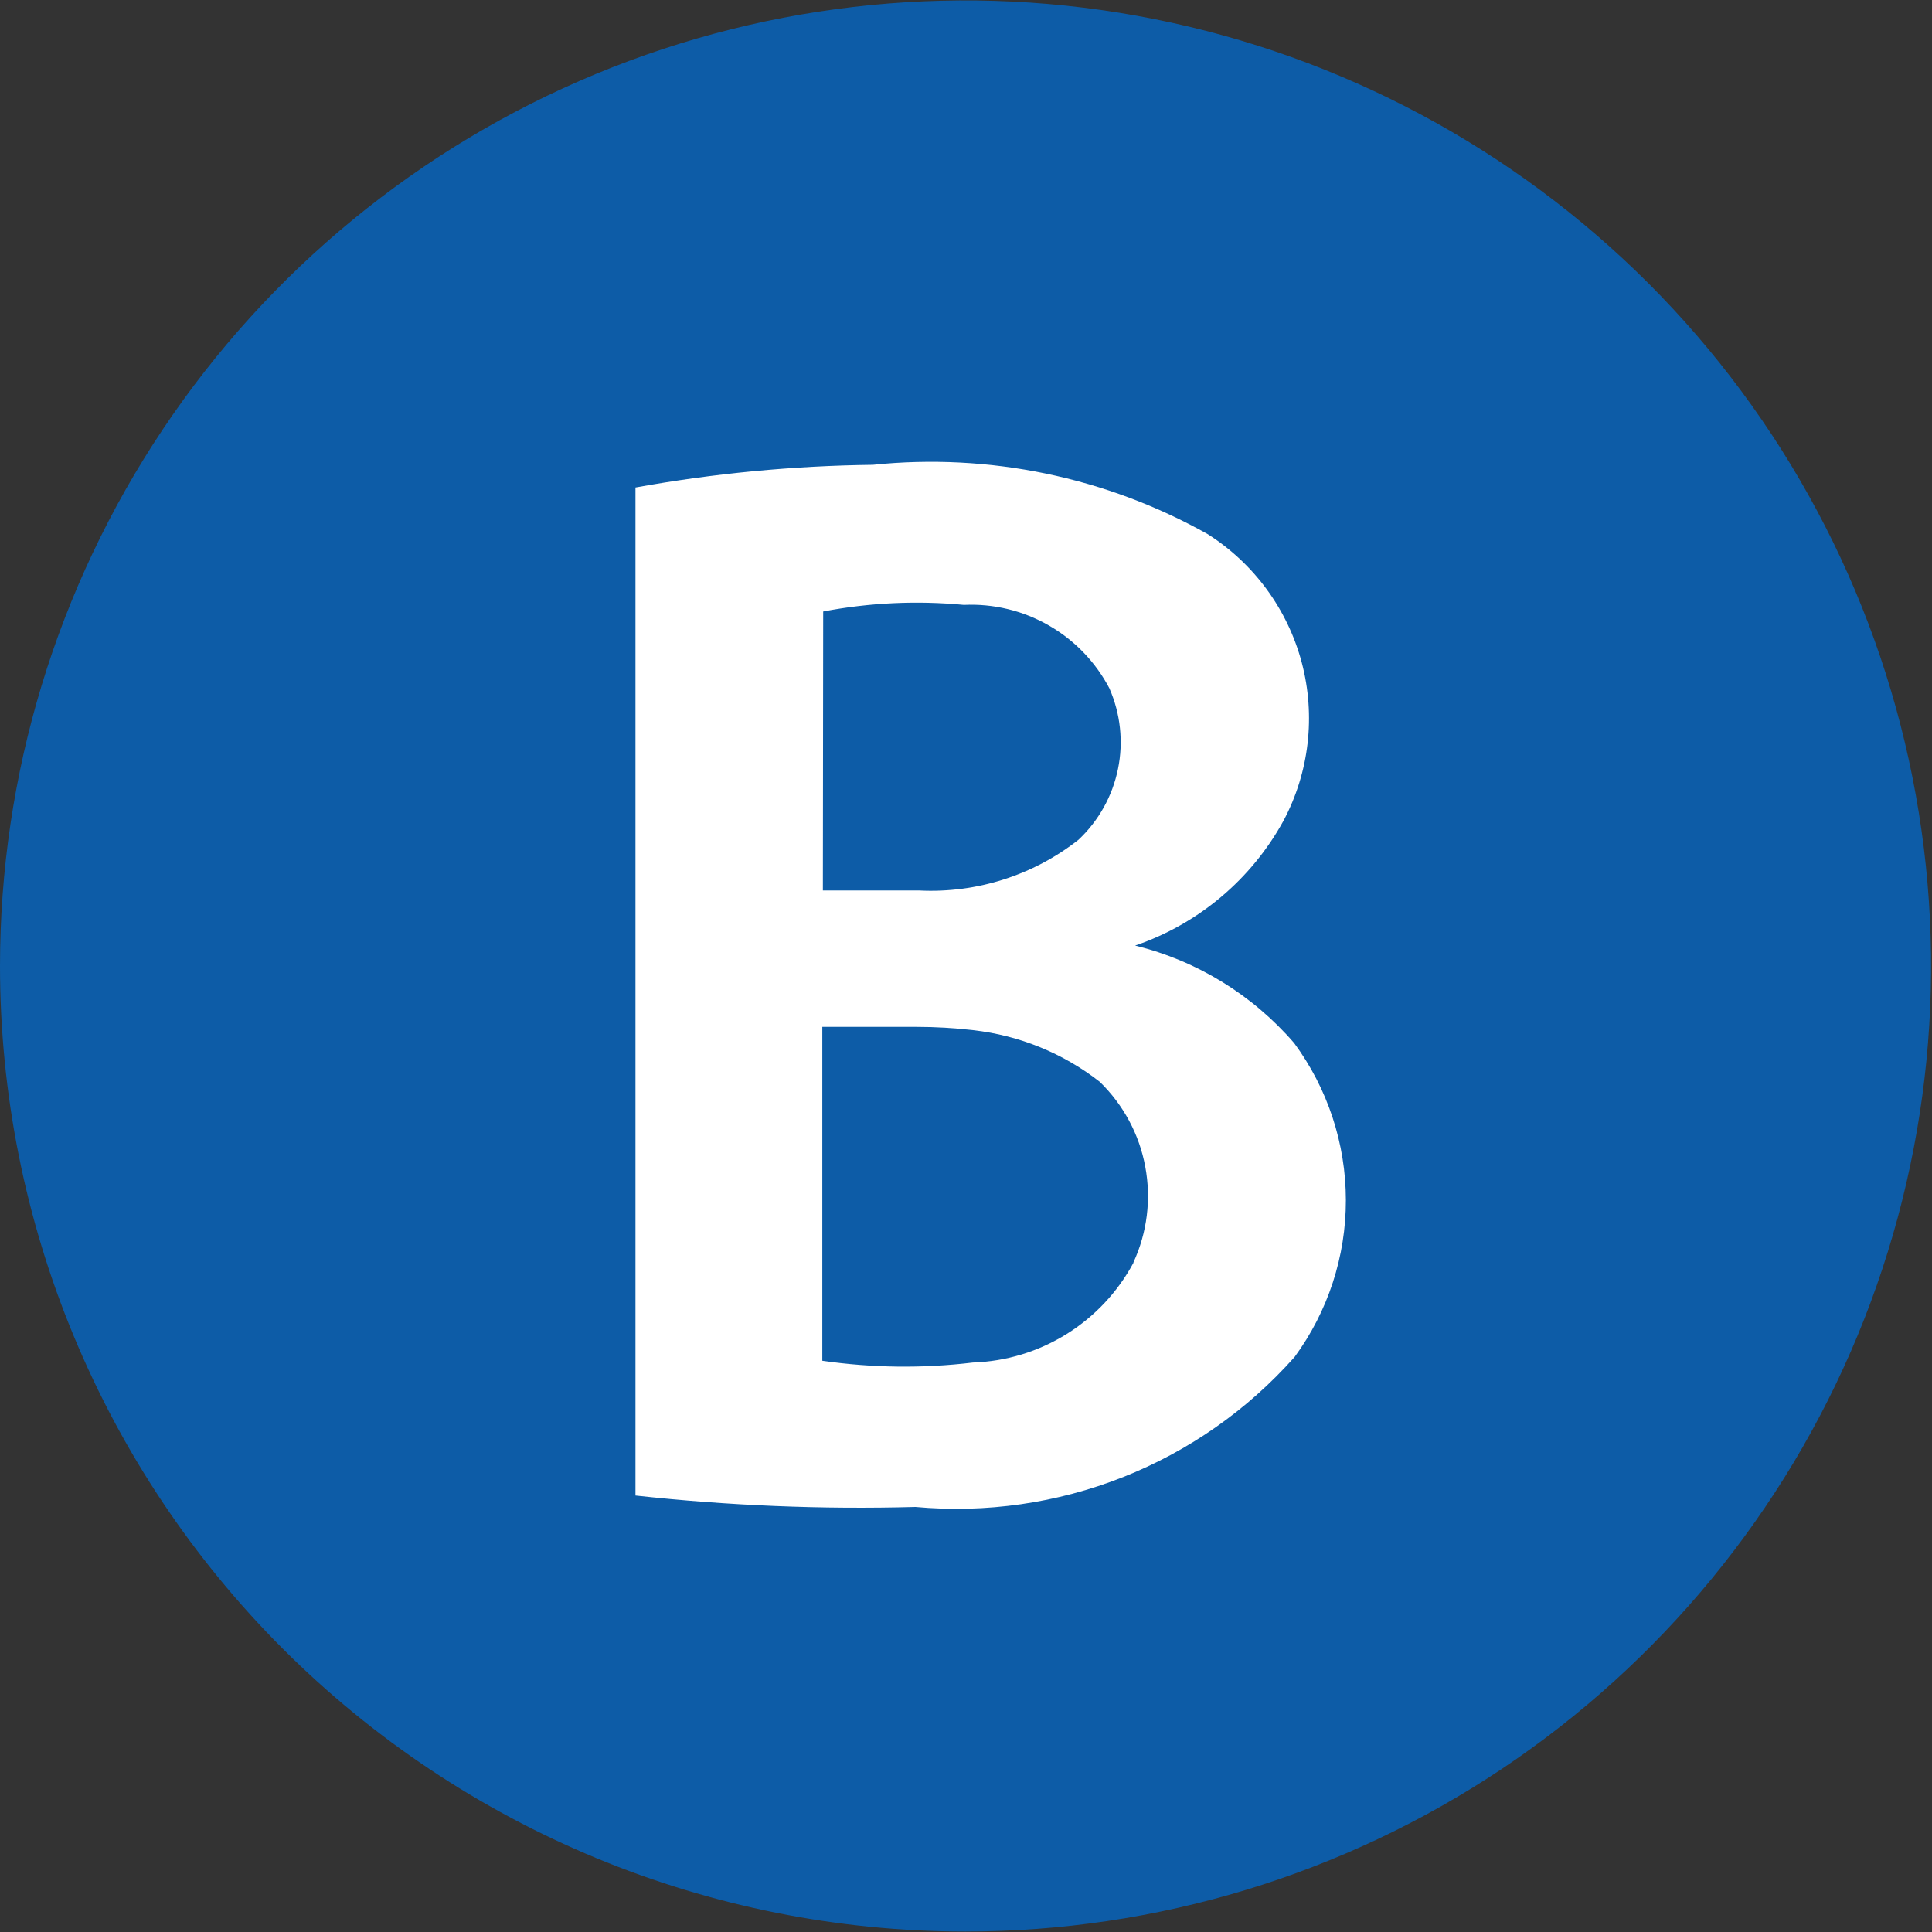
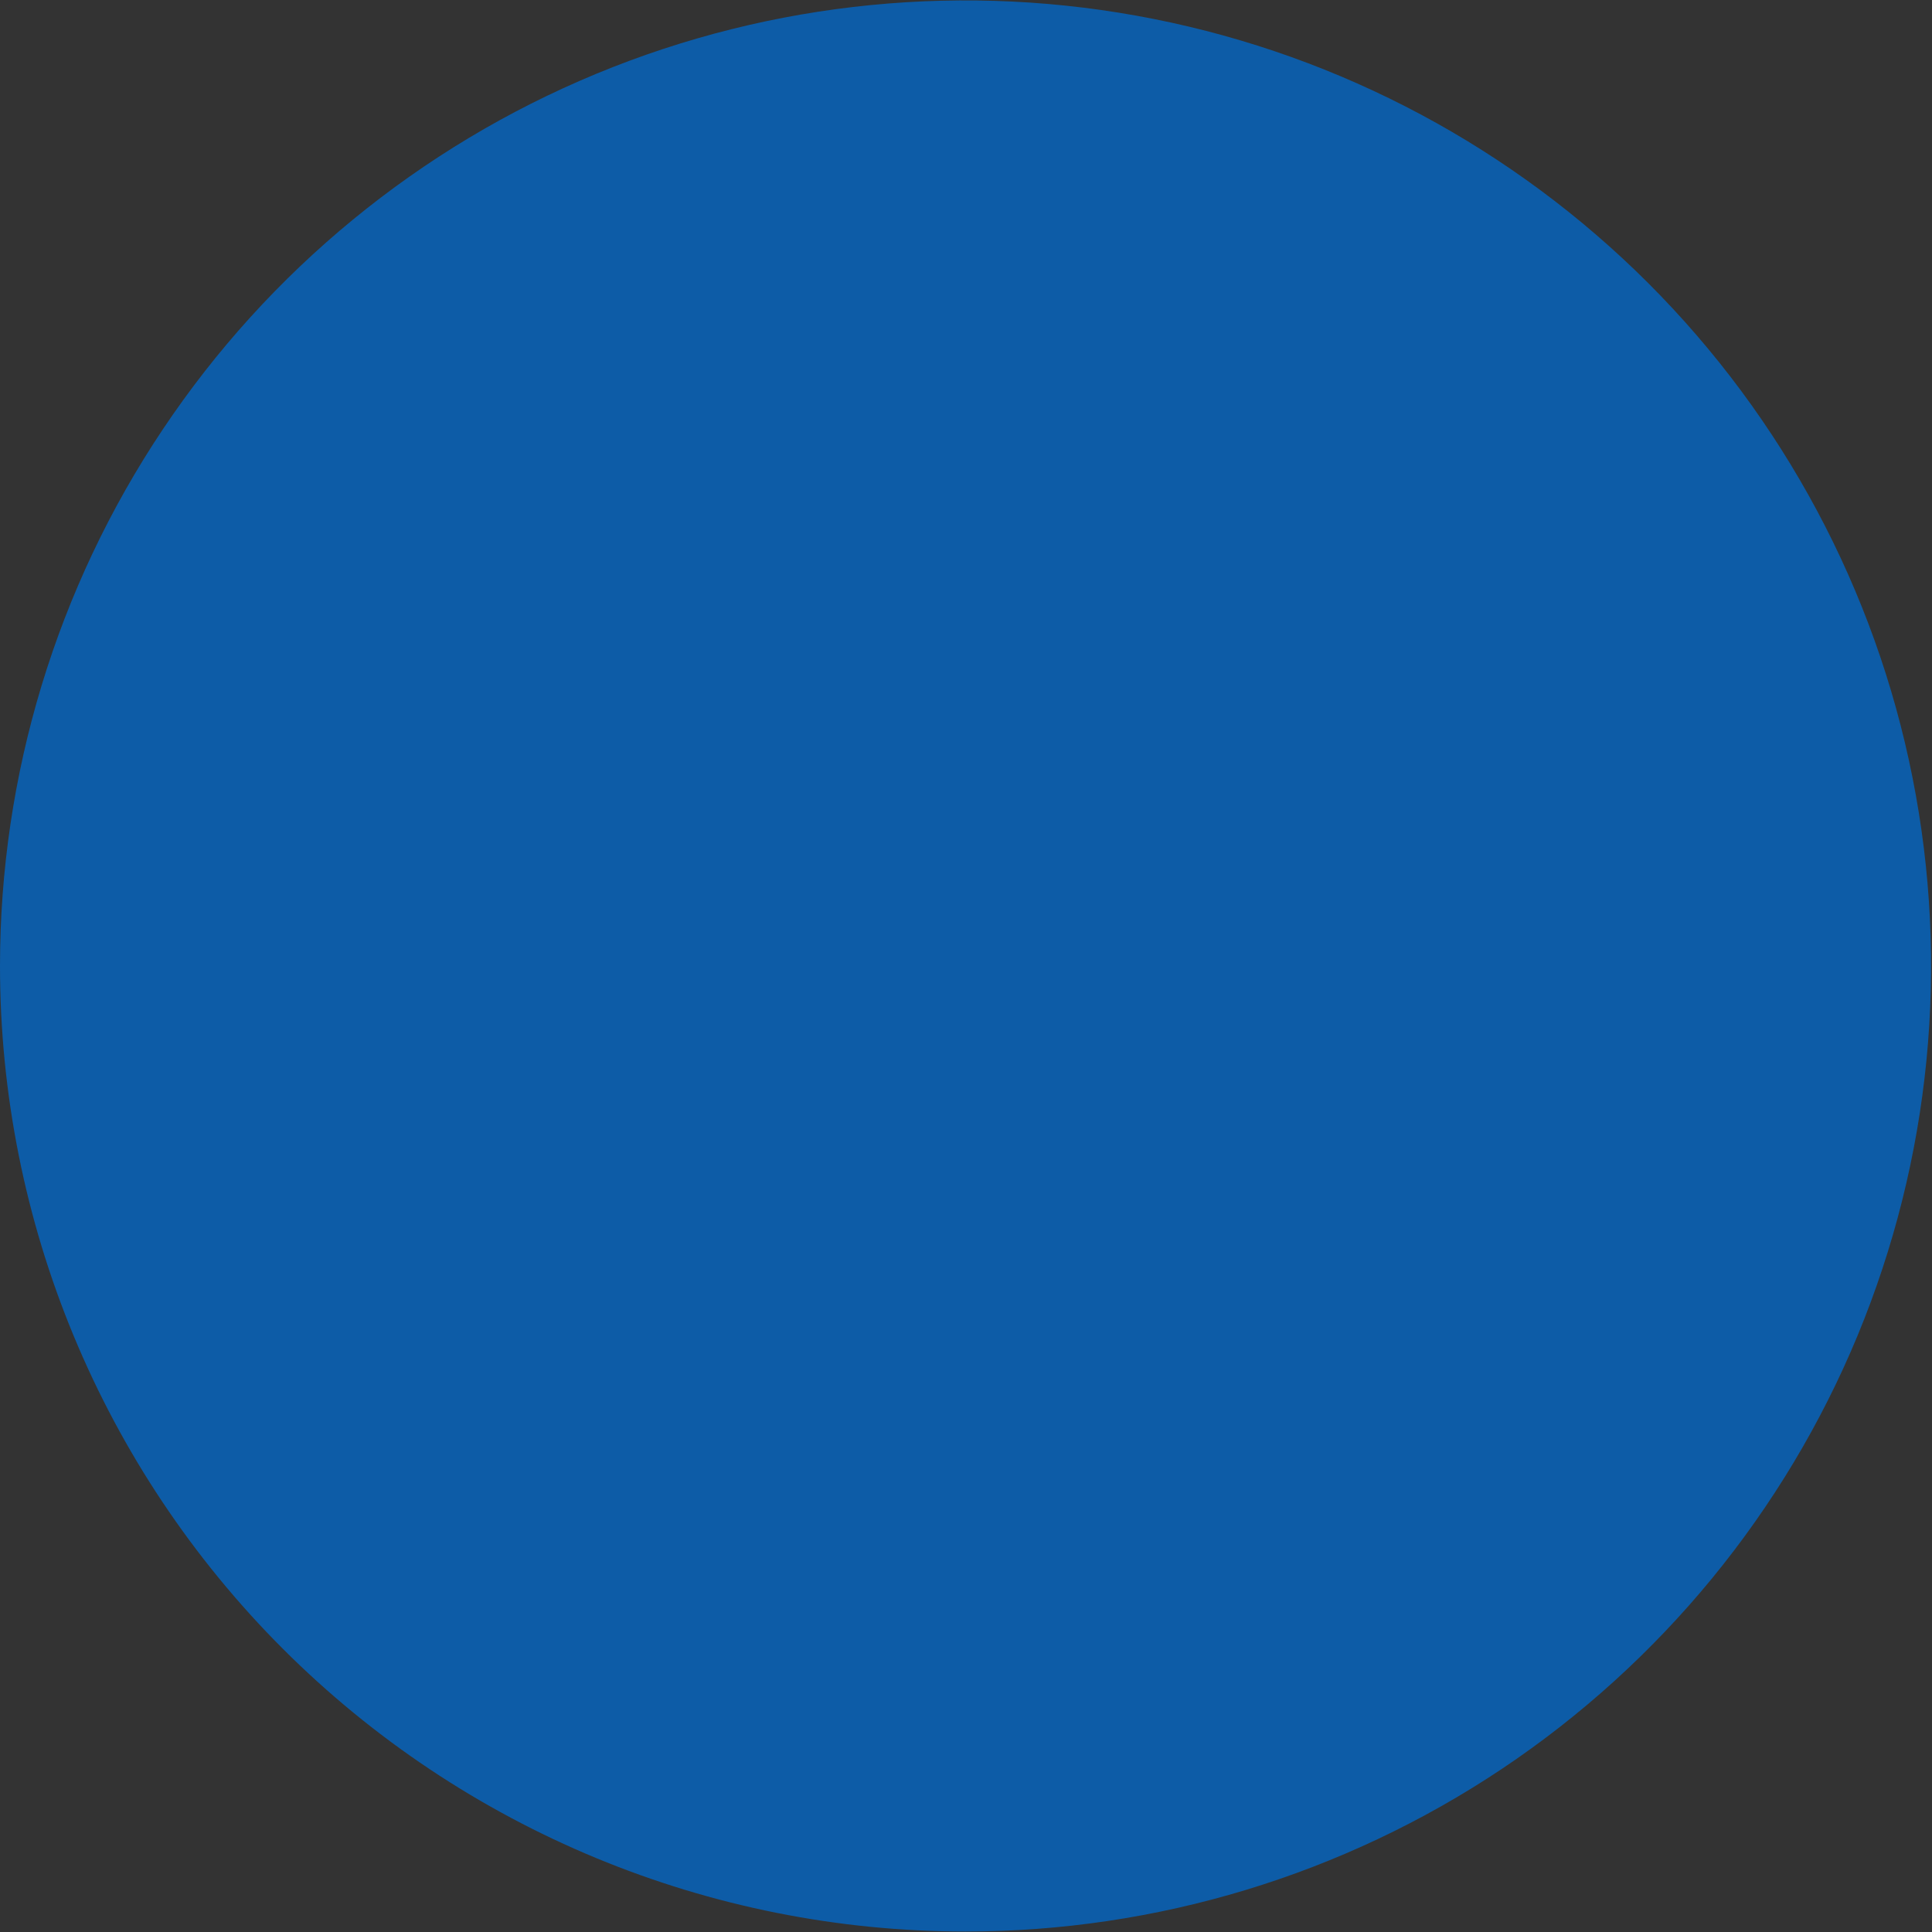
<svg xmlns="http://www.w3.org/2000/svg" width="24" height="24" viewBox="0 0 24 24" fill="none">
  <rect x="0" y="0" width="24" height="24" fill="#333333" stroke="none" />
  <path d="M0 11.999C0 9.627 0.703 7.308 2.021 5.336C3.339 3.363 5.213 1.826 7.404 0.918C9.596 0.01 12.008 -0.227 14.334 0.236C16.661 0.698 18.798 1.841 20.476 3.518C22.153 5.196 23.296 7.333 23.758 9.66C24.221 11.986 23.983 14.398 23.076 16.59C22.168 18.781 20.631 20.654 18.658 21.973C16.686 23.29 14.367 23.994 11.994 23.994C8.813 23.994 5.762 22.73 3.513 20.481C1.264 18.231 0 15.181 0 11.999Z" fill="#0D5CA7" />
-   <path d="M16.077 12.958C15.56 12.359 14.87 11.935 14.101 11.746C14.888 11.477 15.546 10.923 15.945 10.194C16.265 9.591 16.345 8.89 16.171 8.231C15.996 7.572 15.58 7.002 15.004 6.636C13.74 5.926 12.286 5.625 10.843 5.774C9.854 5.786 8.867 5.88 7.894 6.056V18.578C9.049 18.704 10.211 18.752 11.372 18.72C12.248 18.8 13.131 18.673 13.949 18.35C14.768 18.026 15.498 17.515 16.082 16.857C16.497 16.291 16.72 15.608 16.719 14.907C16.718 14.205 16.493 13.523 16.077 12.958ZM10.226 7.596C10.802 7.486 11.39 7.459 11.973 7.514C12.342 7.497 12.708 7.585 13.028 7.769C13.348 7.952 13.609 8.223 13.781 8.55C13.919 8.865 13.957 9.215 13.888 9.552C13.819 9.889 13.648 10.197 13.397 10.432C12.836 10.873 12.134 11.097 11.422 11.062H10.222L10.226 7.596ZM14.08 15.687C13.885 16.05 13.598 16.356 13.248 16.573C12.898 16.791 12.497 16.912 12.085 16.926C11.463 17.001 10.835 16.993 10.215 16.904V12.756H11.385C11.621 12.756 11.856 12.77 12.09 12.797C12.664 12.862 13.208 13.084 13.662 13.439C13.955 13.724 14.153 14.092 14.227 14.494C14.302 14.896 14.251 15.31 14.08 15.682V15.687Z" fill="white" />
</svg>